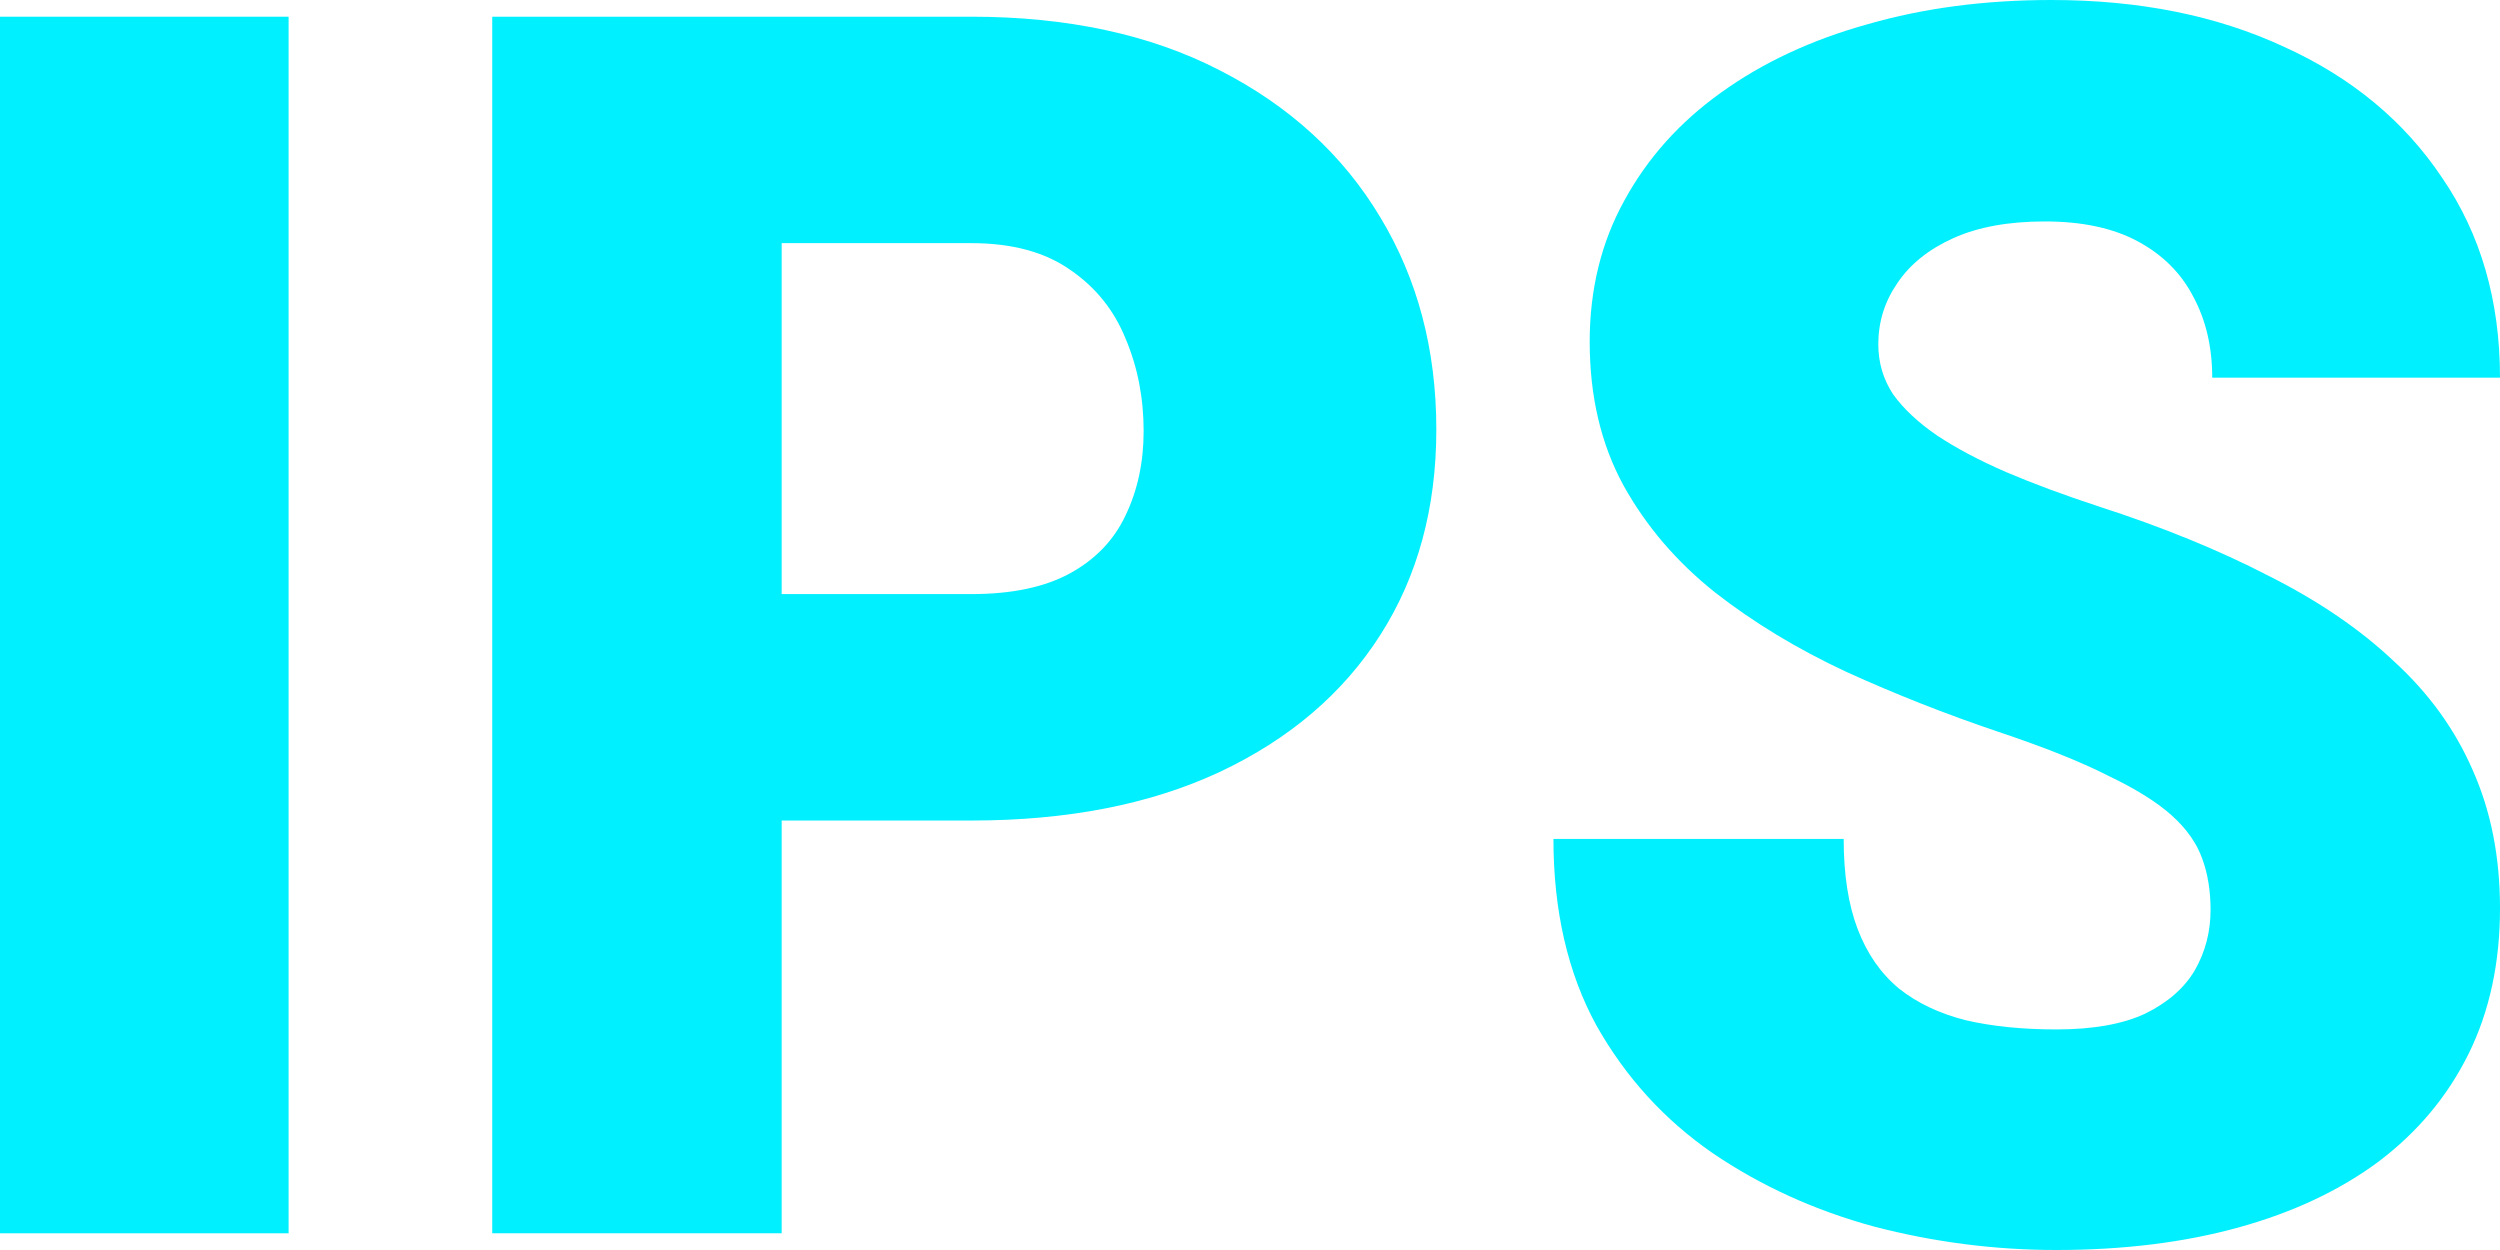
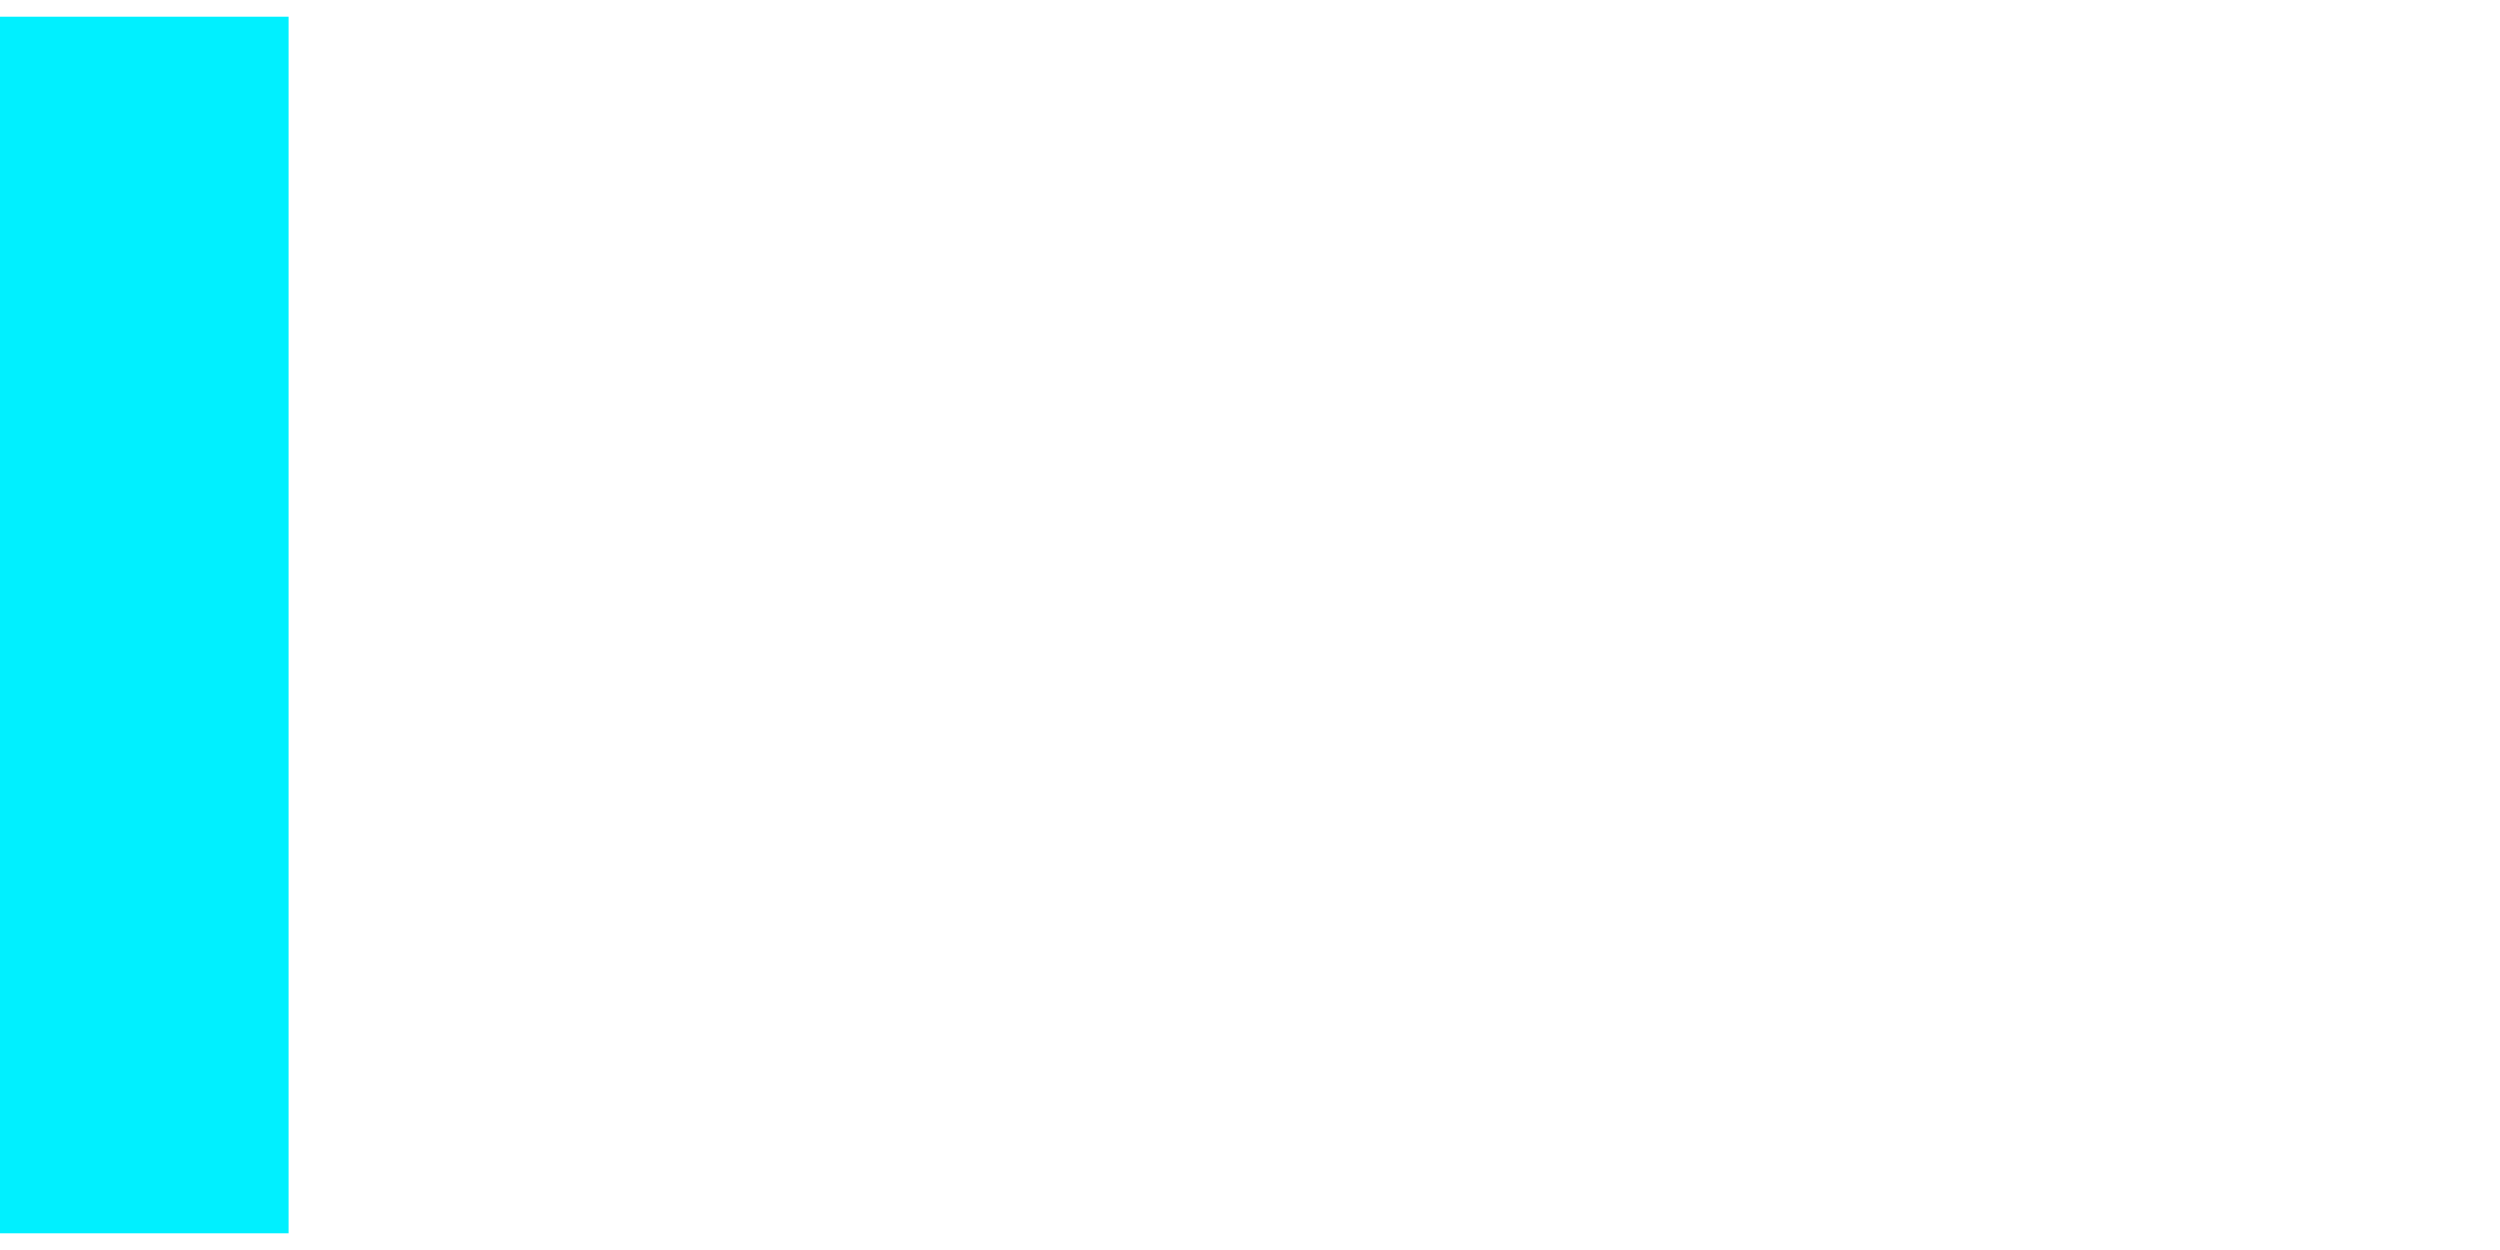
<svg xmlns="http://www.w3.org/2000/svg" width="66" height="33" viewBox="0 0 66 33" fill="none">
-   <path d="M7.619 0.441V32.559H0V0.441H7.619Z" fill="#00F0FF" />
-   <path d="M25.642 21.662H17.762V15.684H25.642C26.716 15.684 27.587 15.5 28.255 15.132C28.922 14.765 29.408 14.257 29.713 13.61C30.032 12.948 30.192 12.206 30.192 11.382C30.192 10.5 30.032 9.684 29.713 8.934C29.408 8.184 28.922 7.581 28.255 7.125C27.587 6.654 26.716 6.419 25.642 6.419H20.636V32.559H12.995V0.441H25.642C28.182 0.441 30.366 0.912 32.195 1.853C34.038 2.794 35.453 4.088 36.439 5.735C37.426 7.368 37.919 9.235 37.919 11.338C37.919 13.412 37.426 15.221 36.439 16.765C35.453 18.309 34.038 19.515 32.195 20.382C30.366 21.235 28.182 21.662 25.642 21.662Z" fill="#00F0FF" />
-   <path d="M58.359 24.022C58.359 23.522 58.287 23.073 58.142 22.677C57.997 22.265 57.728 21.882 57.336 21.529C56.945 21.177 56.379 20.823 55.639 20.471C54.913 20.103 53.955 19.721 52.765 19.323C51.372 18.853 50.03 18.323 48.738 17.735C47.447 17.132 46.293 16.434 45.277 15.64C44.261 14.831 43.456 13.89 42.861 12.816C42.266 11.728 41.968 10.463 41.968 9.022C41.968 7.64 42.273 6.397 42.883 5.294C43.492 4.176 44.341 3.228 45.429 2.449C46.532 1.654 47.824 1.051 49.304 0.64C50.784 0.213 52.402 0 54.158 0C56.48 0 58.526 0.412 60.297 1.235C62.082 2.044 63.475 3.199 64.476 4.699C65.492 6.184 66 7.941 66 9.971H58.403C58.403 9.162 58.236 8.449 57.902 7.831C57.583 7.213 57.097 6.728 56.444 6.375C55.791 6.022 54.971 5.846 53.984 5.846C53.026 5.846 52.221 5.993 51.568 6.287C50.915 6.581 50.422 6.978 50.088 7.478C49.754 7.963 49.587 8.5 49.587 9.088C49.587 9.574 49.718 10.015 49.979 10.412C50.255 10.794 50.639 11.154 51.133 11.493C51.641 11.831 52.25 12.154 52.961 12.463C53.687 12.772 54.499 13.073 55.399 13.368C57.083 13.912 58.577 14.522 59.883 15.198C61.204 15.86 62.314 16.618 63.214 17.471C64.128 18.309 64.817 19.265 65.282 20.338C65.761 21.412 66 22.625 66 23.978C66 25.419 65.724 26.698 65.173 27.816C64.621 28.934 63.831 29.882 62.8 30.662C61.77 31.427 60.536 32.007 59.1 32.404C57.663 32.801 56.059 33 54.289 33C52.664 33 51.06 32.794 49.478 32.382C47.911 31.956 46.489 31.309 45.212 30.441C43.935 29.559 42.912 28.434 42.142 27.066C41.388 25.684 41.011 24.044 41.011 22.147H48.673C48.673 23.088 48.796 23.882 49.043 24.529C49.29 25.177 49.652 25.698 50.131 26.096C50.61 26.478 51.198 26.757 51.895 26.934C52.591 27.096 53.389 27.177 54.289 27.177C55.261 27.177 56.045 27.037 56.64 26.757C57.235 26.463 57.67 26.081 57.946 25.61C58.222 25.125 58.359 24.596 58.359 24.022Z" fill="#00F0FF" />
+   <path d="M7.619 0.441V32.559H0V0.441H7.619" fill="#00F0FF" />
</svg>